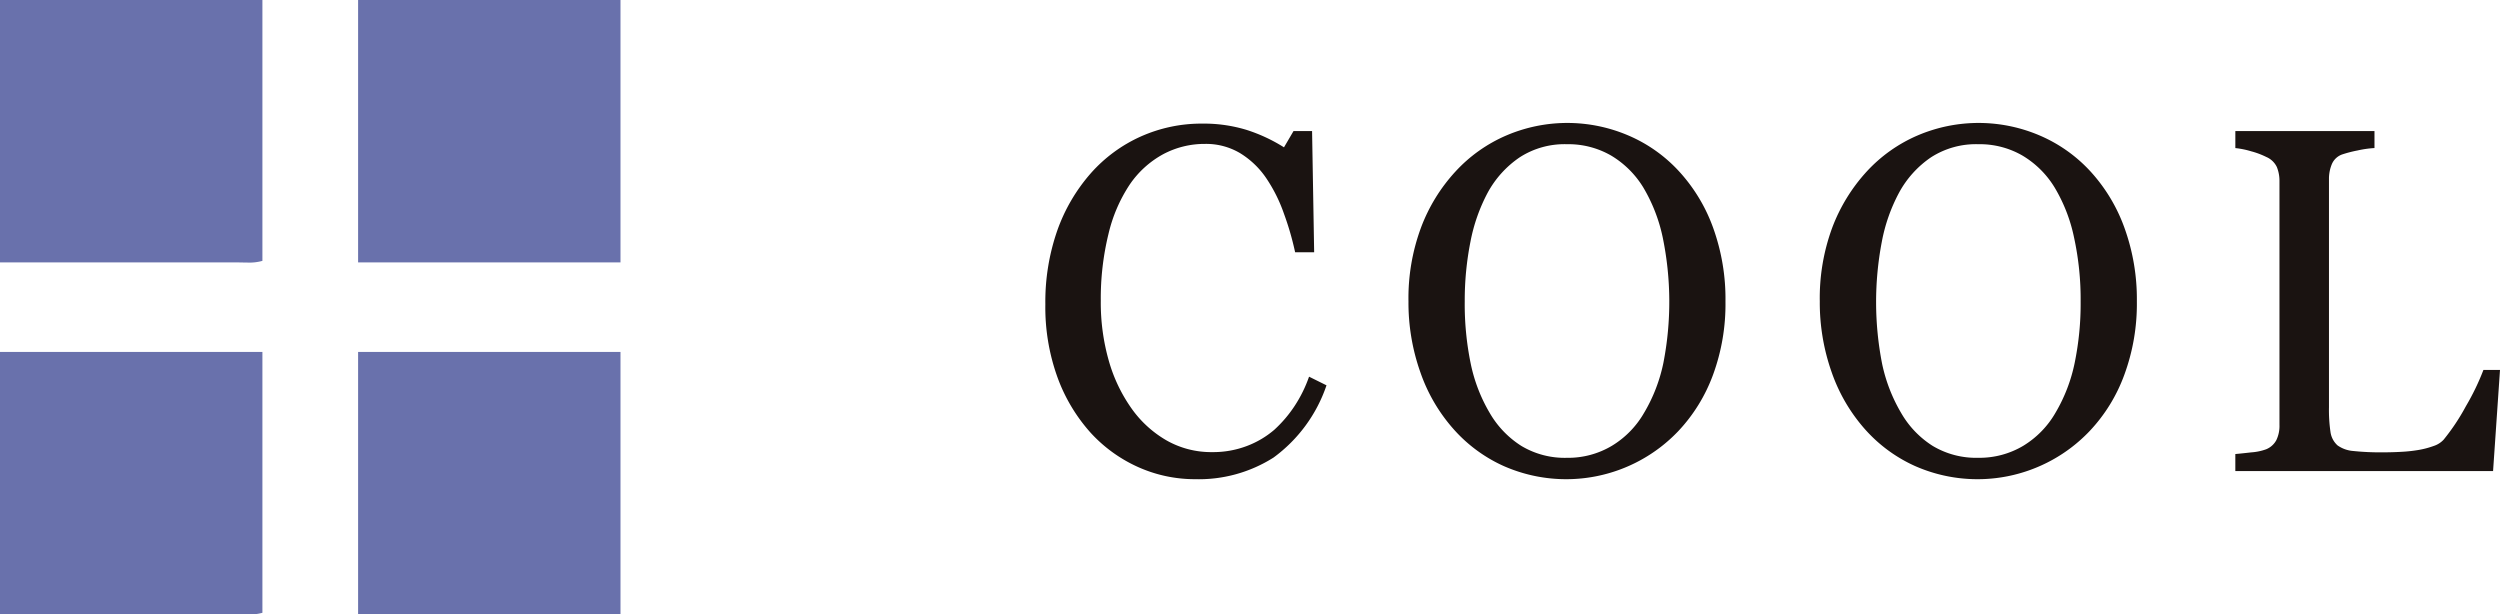
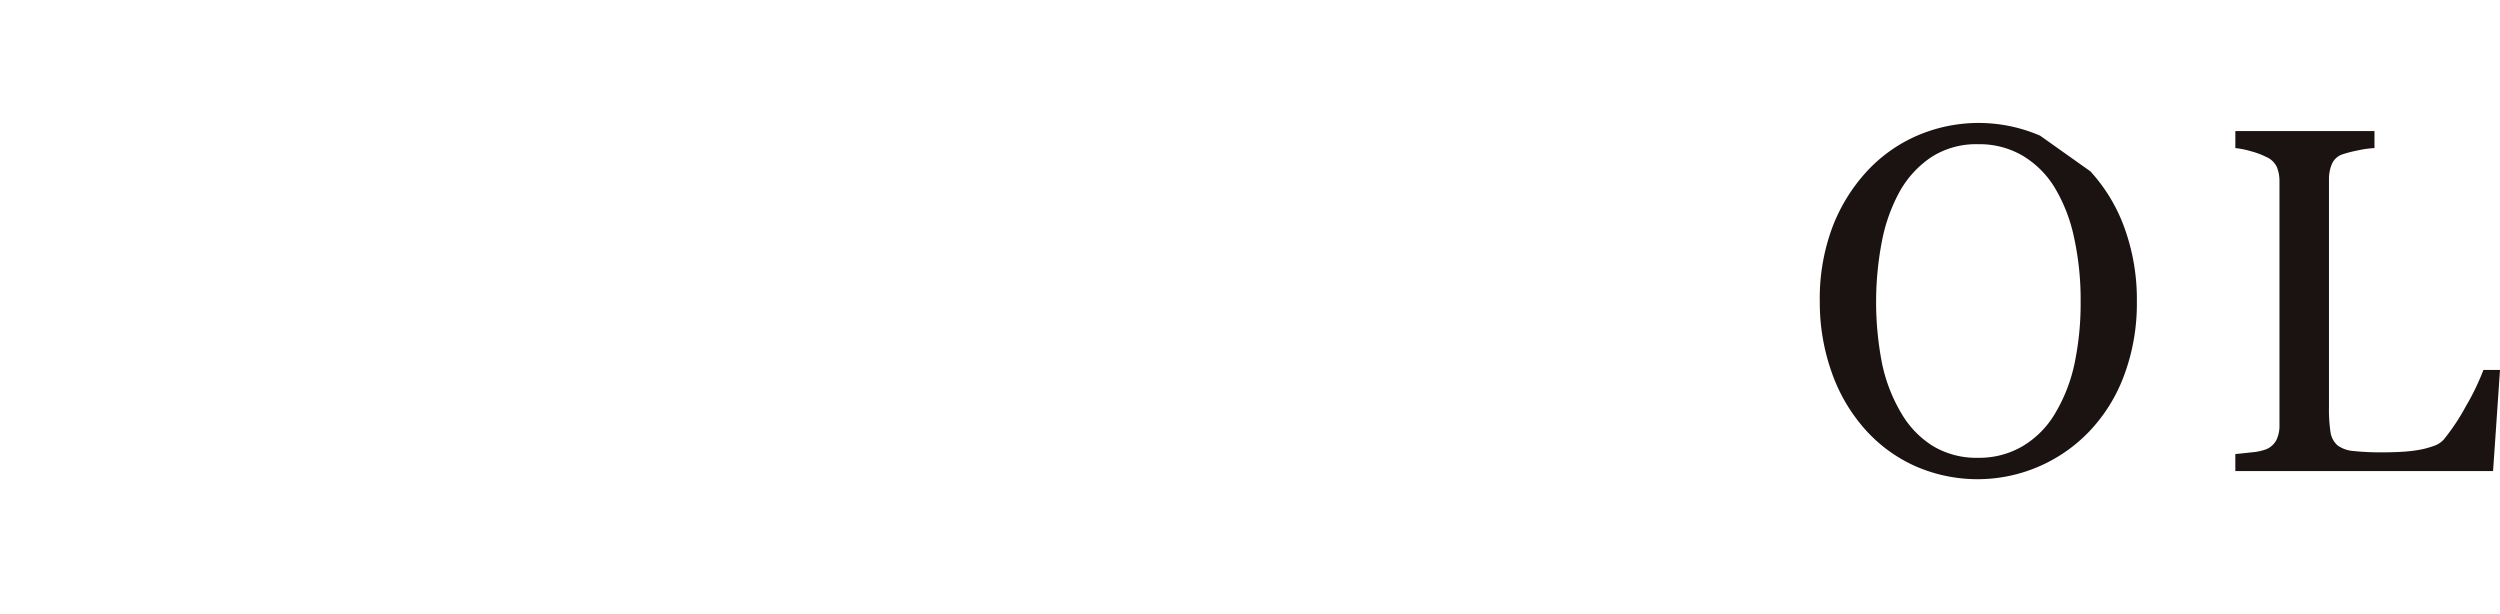
<svg xmlns="http://www.w3.org/2000/svg" width="167.105" height="41.073" viewBox="0 0 167.105 41.073">
  <g id="logo_variation_cool" transform="translate(0 -0.001)">
    <g id="グループ_2096" data-name="グループ 2096" transform="translate(0 0.001)">
-       <path id="合体_21" data-name="合体 21" d="M15.682,41.062H0V23.523H17.54V40.96a3.243,3.243,0,0,1-1.012.113C16.239,41.073,15.943,41.062,15.682,41.062Zm8.254,0V23.523H41.475V41.062ZM15.682,17.538H0V0H17.54V17.437a3.246,3.246,0,0,1-1.012.113C16.239,17.549,15.943,17.538,15.682,17.538Zm8.254,0V0H41.475V17.538Z" transform="translate(0 0)" fill="#6971ac" />
-     </g>
+       </g>
    <g id="グループ_2097" data-name="グループ 2097" transform="translate(69.873 8.217)">
-       <path id="パス_15129" data-name="パス 15129" d="M1037.9,364.125a9.268,9.268,0,0,1-3.78-.8,9.644,9.644,0,0,1-3.2-2.306,11.345,11.345,0,0,1-2.206-3.678,13.775,13.775,0,0,1-.82-4.9,14.458,14.458,0,0,1,.8-4.944,11.692,11.692,0,0,1,2.239-3.821,9.828,9.828,0,0,1,3.335-2.454,9.935,9.935,0,0,1,4.112-.865,9.791,9.791,0,0,1,2.95.416,10.894,10.894,0,0,1,2.515,1.17l.638-1.088h1.24l.139,8.1h-1.273a19.067,19.067,0,0,0-.744-2.571,10.22,10.22,0,0,0-1.164-2.347,5.711,5.711,0,0,0-1.771-1.706,4.45,4.45,0,0,0-2.341-.617,5.878,5.878,0,0,0-2.8.689,6.418,6.418,0,0,0-2.242,2.038,10.156,10.156,0,0,0-1.415,3.3,18.132,18.132,0,0,0-.512,4.473,14.138,14.138,0,0,0,.537,4,10.419,10.419,0,0,0,1.53,3.2,7.381,7.381,0,0,0,2.351,2.132,6.036,6.036,0,0,0,3.034.769,6.347,6.347,0,0,0,2.31-.408,6.158,6.158,0,0,0,1.831-1.08,8.426,8.426,0,0,0,1.365-1.6,8.849,8.849,0,0,0,.963-1.954l1.166.578a9.924,9.924,0,0,1-3.54,4.828A9.325,9.325,0,0,1,1037.9,364.125Z" transform="translate(-1027.894 -340.311)" fill="#1a1311" />
-       <path id="パス_15130" data-name="パス 15130" d="M1057.817,343.57a11.16,11.16,0,0,1,2.285,3.788,14,14,0,0,1,.82,4.908,13.718,13.718,0,0,1-.836,4.918,11.029,11.029,0,0,1-2.329,3.764,10.346,10.346,0,0,1-11.676,2.314,9.9,9.9,0,0,1-3.348-2.476,11.251,11.251,0,0,1-2.2-3.77,13.911,13.911,0,0,1-.8-4.75,13.571,13.571,0,0,1,.84-4.94,11.463,11.463,0,0,1,2.315-3.756,9.96,9.96,0,0,1,3.395-2.4,10.359,10.359,0,0,1,8.175.016A9.837,9.837,0,0,1,1057.817,343.57Zm-2.315,16.111a10.821,10.821,0,0,0,1.269-3.3,21.3,21.3,0,0,0-.047-8.409,10.943,10.943,0,0,0-1.3-3.331,6.306,6.306,0,0,0-2.142-2.122,5.716,5.716,0,0,0-2.954-.761,5.528,5.528,0,0,0-3.167.881,6.756,6.756,0,0,0-2.13,2.353,11.622,11.622,0,0,0-1.158,3.3,20.172,20.172,0,0,0-.379,3.971,19.7,19.7,0,0,0,.4,4.164,10.725,10.725,0,0,0,1.273,3.3,6.4,6.4,0,0,0,2.114,2.2,5.636,5.636,0,0,0,3.044.793,5.7,5.7,0,0,0,3-.8A6.143,6.143,0,0,0,1055.5,359.681Z" transform="translate(-1015.461 -340.335)" fill="#1a1311" />
-       <path id="パス_15131" data-name="パス 15131" d="M1071.229,343.57a11.191,11.191,0,0,1,2.282,3.788,14,14,0,0,1,.826,4.908,13.712,13.712,0,0,1-.843,4.918,10.907,10.907,0,0,1-2.329,3.764,10.339,10.339,0,0,1-11.672,2.314,9.9,9.9,0,0,1-3.35-2.476,11.349,11.349,0,0,1-2.2-3.77,13.957,13.957,0,0,1-.8-4.75,13.577,13.577,0,0,1,.836-4.94,11.608,11.608,0,0,1,2.314-3.756,9.965,9.965,0,0,1,3.395-2.4,10.37,10.37,0,0,1,8.18.016A9.878,9.878,0,0,1,1071.229,343.57Zm-2.315,16.111a10.807,10.807,0,0,0,1.265-3.3,19.641,19.641,0,0,0,.4-4.116,19.431,19.431,0,0,0-.445-4.293,10.746,10.746,0,0,0-1.3-3.331,6.272,6.272,0,0,0-2.142-2.122,5.7,5.7,0,0,0-2.95-.761,5.544,5.544,0,0,0-3.171.881,6.741,6.741,0,0,0-2.126,2.353,11.369,11.369,0,0,0-1.158,3.3,21.432,21.432,0,0,0,.02,8.134,10.839,10.839,0,0,0,1.277,3.3,6.346,6.346,0,0,0,2.109,2.2,5.651,5.651,0,0,0,3.048.793,5.716,5.716,0,0,0,3-.8A6.2,6.2,0,0,0,1068.914,359.681Z" transform="translate(-1001.378 -340.335)" fill="#1a1311" />
+       <path id="パス_15131" data-name="パス 15131" d="M1071.229,343.57a11.191,11.191,0,0,1,2.282,3.788,14,14,0,0,1,.826,4.908,13.712,13.712,0,0,1-.843,4.918,10.907,10.907,0,0,1-2.329,3.764,10.339,10.339,0,0,1-11.672,2.314,9.9,9.9,0,0,1-3.35-2.476,11.349,11.349,0,0,1-2.2-3.77,13.957,13.957,0,0,1-.8-4.75,13.577,13.577,0,0,1,.836-4.94,11.608,11.608,0,0,1,2.314-3.756,9.965,9.965,0,0,1,3.395-2.4,10.37,10.37,0,0,1,8.18.016Zm-2.315,16.111a10.807,10.807,0,0,0,1.265-3.3,19.641,19.641,0,0,0,.4-4.116,19.431,19.431,0,0,0-.445-4.293,10.746,10.746,0,0,0-1.3-3.331,6.272,6.272,0,0,0-2.142-2.122,5.7,5.7,0,0,0-2.95-.761,5.544,5.544,0,0,0-3.171.881,6.741,6.741,0,0,0-2.126,2.353,11.369,11.369,0,0,0-1.158,3.3,21.432,21.432,0,0,0,.02,8.134,10.839,10.839,0,0,0,1.277,3.3,6.346,6.346,0,0,0,2.109,2.2,5.651,5.651,0,0,0,3.048.793,5.716,5.716,0,0,0,3-.8A6.2,6.2,0,0,0,1068.914,359.681Z" transform="translate(-1001.378 -340.335)" fill="#1a1311" />
      <path id="パス_15132" data-name="パス 15132" d="M1084.386,356.568l-.463,6.757h-17.228v-1.136c.248-.022.607-.059,1.08-.113a3.617,3.617,0,0,0,.984-.207,1.347,1.347,0,0,0,.677-.609,2.182,2.182,0,0,0,.209-1.025V343.963a2.467,2.467,0,0,0-.176-.961,1.382,1.382,0,0,0-.709-.672,5.222,5.222,0,0,0-1-.375,5.734,5.734,0,0,0-1.064-.217V340.6h9.3v1.136a6.928,6.928,0,0,0-1.125.16,8.28,8.28,0,0,0-1,.256,1.17,1.17,0,0,0-.724.658,2.546,2.546,0,0,0-.193.992v15.262a10.205,10.205,0,0,0,.1,1.642,1.474,1.474,0,0,0,.474.906,2.1,2.1,0,0,0,1.064.375,17.4,17.4,0,0,0,1.982.088c.379,0,.781-.01,1.193-.033a9.908,9.908,0,0,0,1.181-.127,5.79,5.79,0,0,0,1-.264,1.568,1.568,0,0,0,.672-.424,14.138,14.138,0,0,0,1.486-2.234,16.074,16.074,0,0,0,1.172-2.425Z" transform="translate(-987.154 -340.056)" fill="#1a1311" />
    </g>
  </g>
</svg>